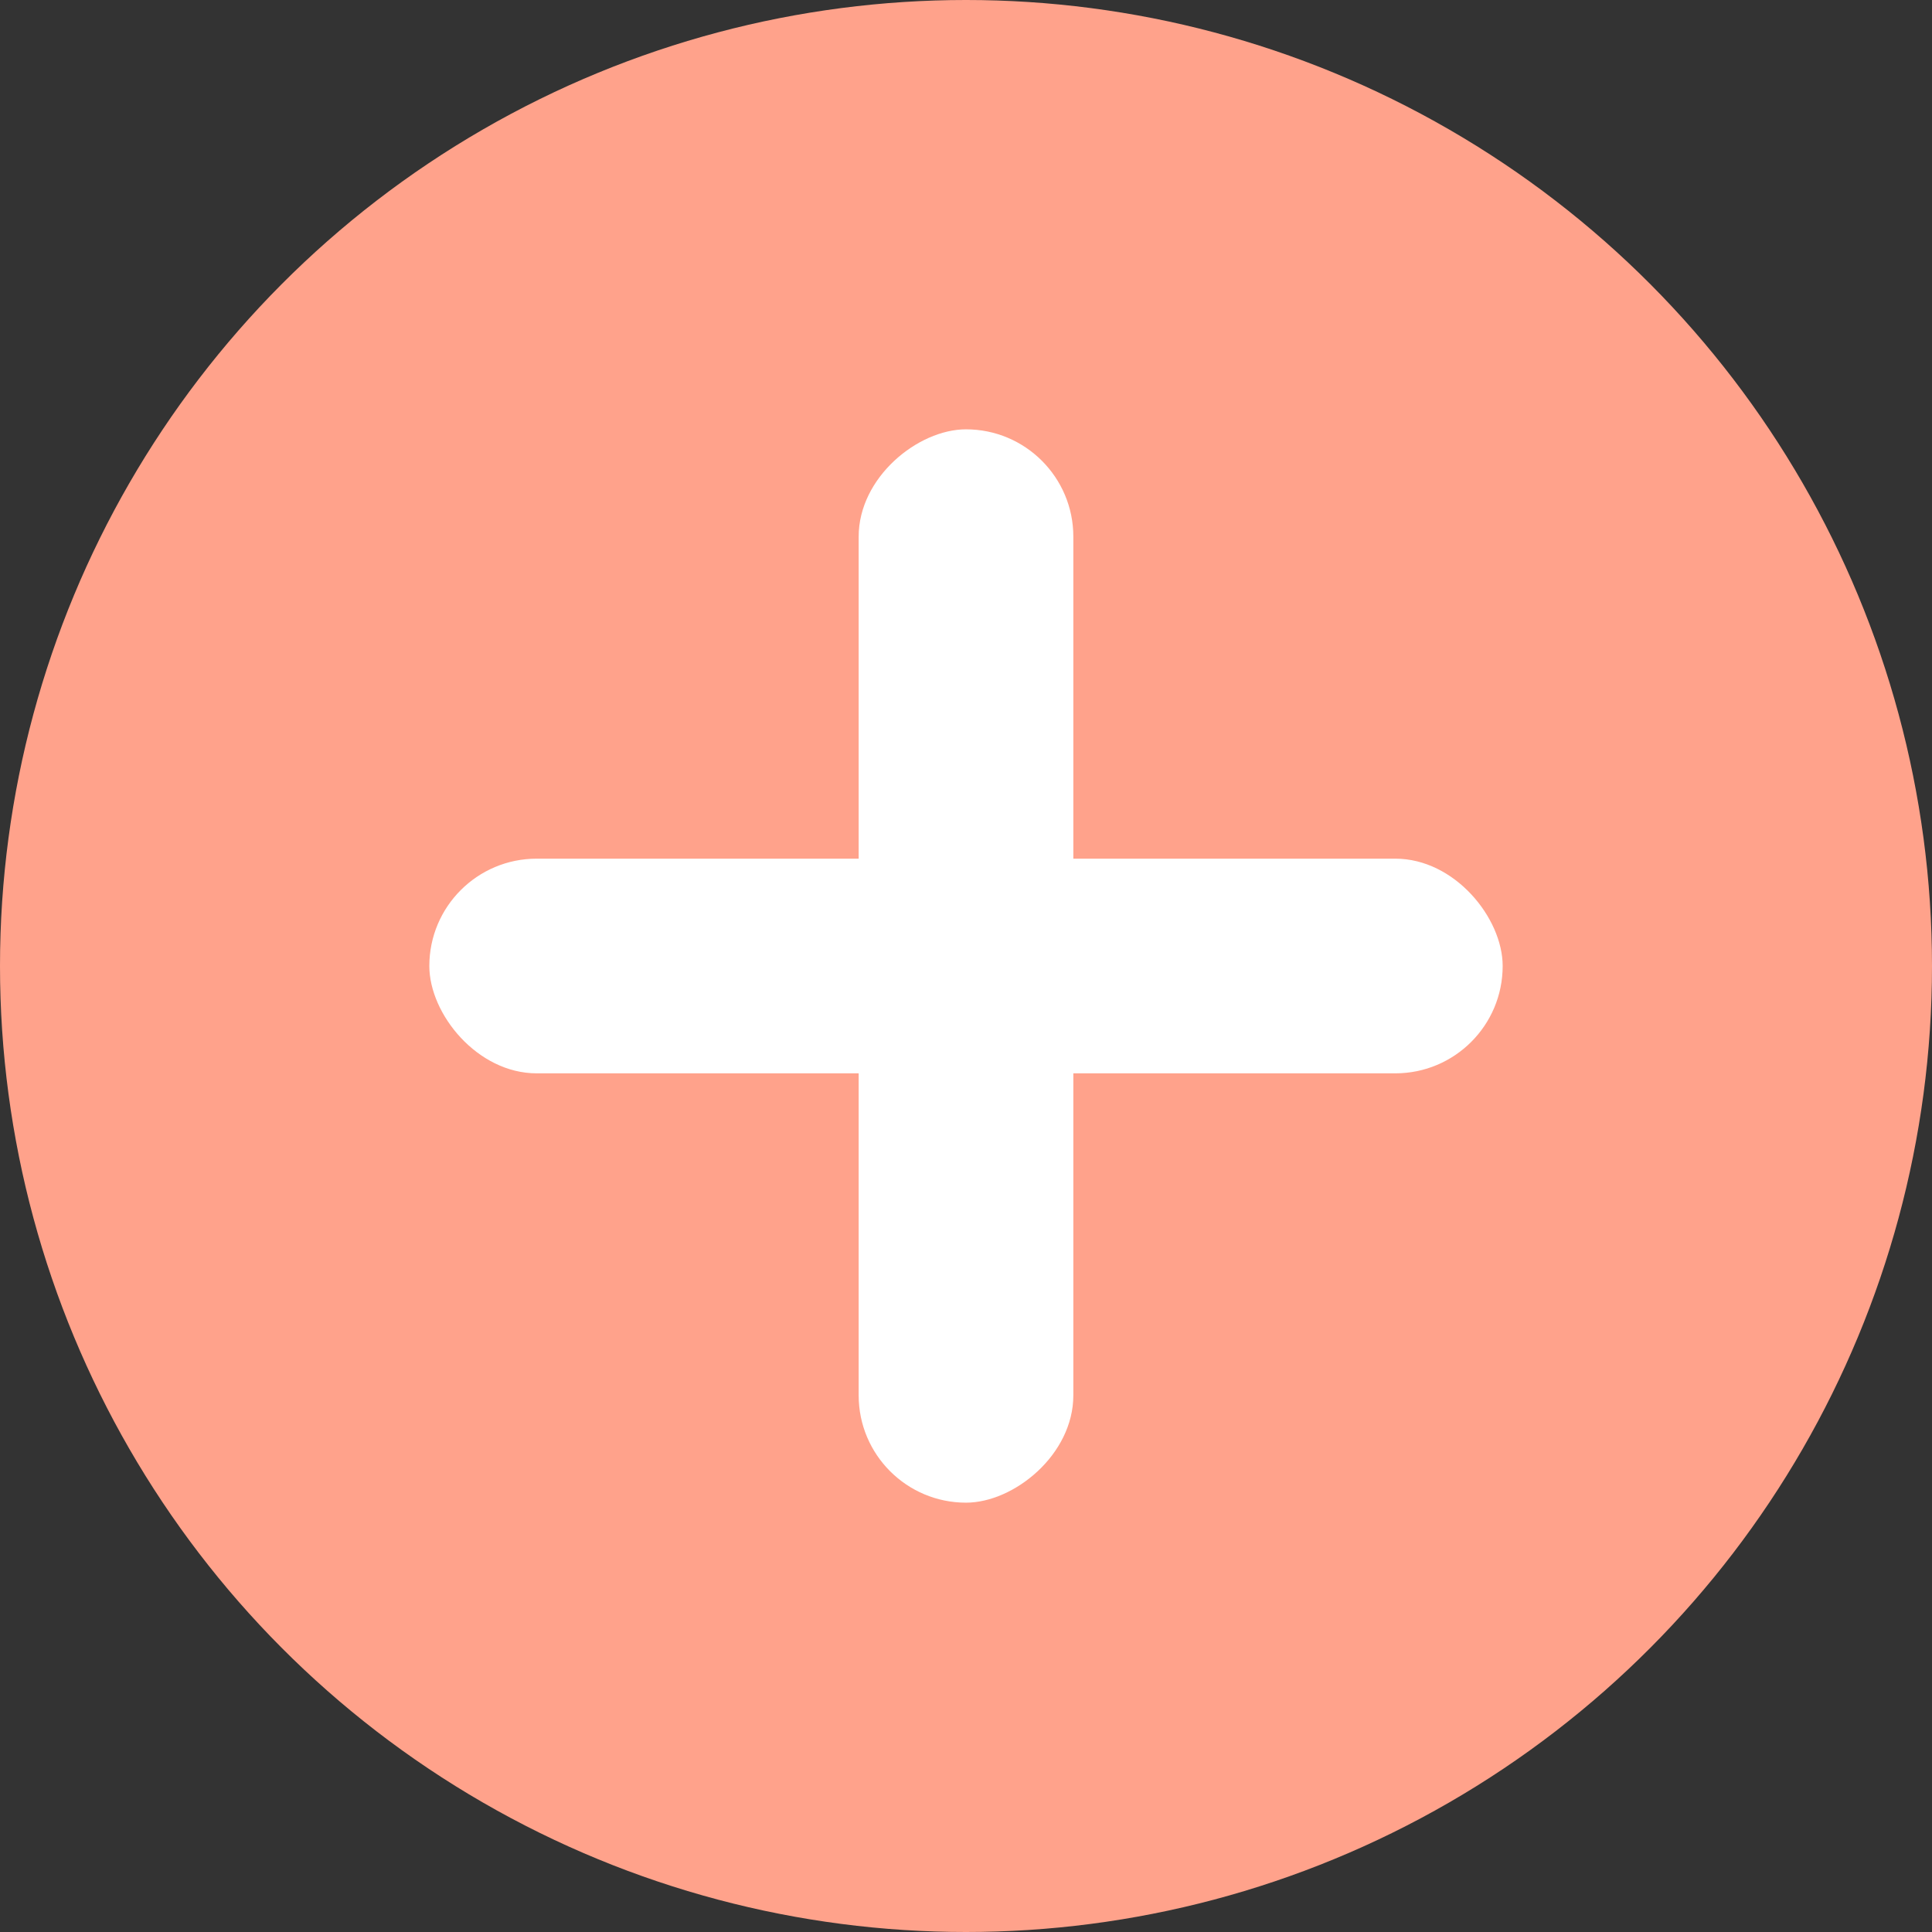
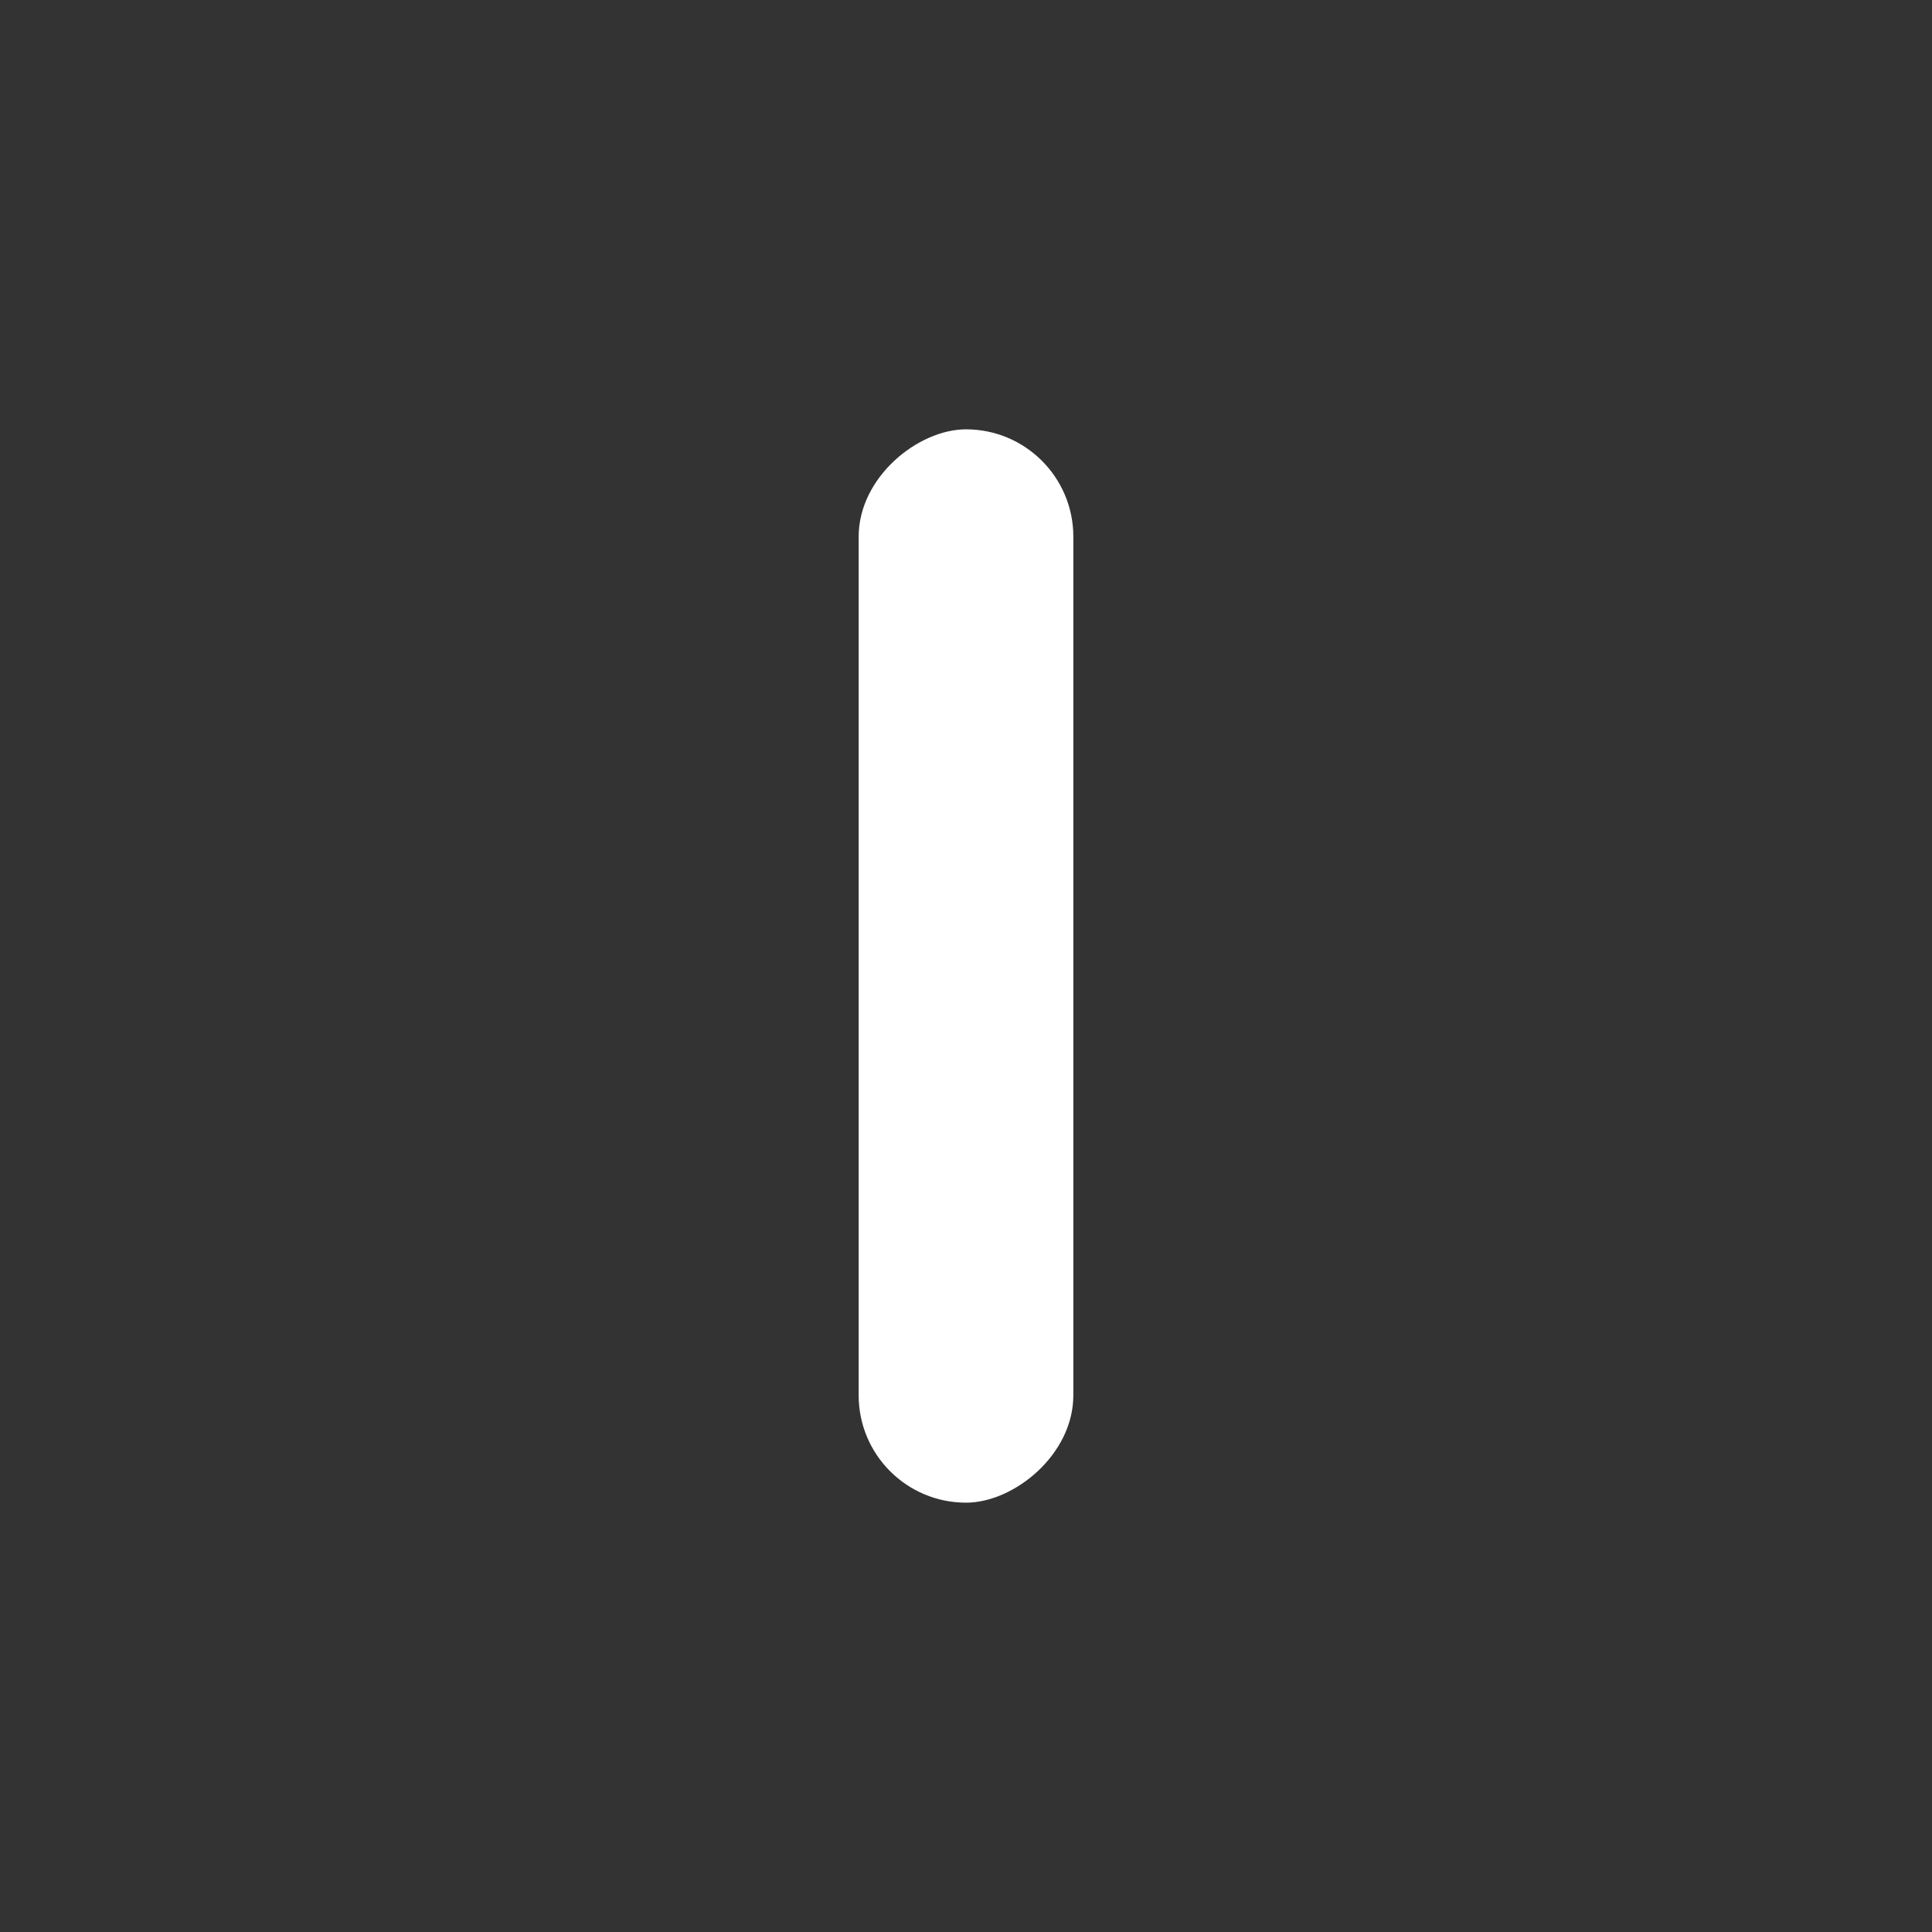
<svg xmlns="http://www.w3.org/2000/svg" width="18" height="18" viewBox="0 0 18 18">
  <rect x="0" y="0" width="18" height="18" fill="#333333" stroke="none" />
  <g id="plus" transform="translate(-438 -5220)">
-     <circle id="楕円形_12" data-name="楕円形 12" cx="9" cy="9" r="9" transform="translate(438 5220)" fill="#ffa28b" />
    <g id="グループ_1177" data-name="グループ 1177" transform="translate(1 1)">
-       <rect id="長方形_391" data-name="長方形 391" width="10" height="2" rx="1" transform="translate(441 5227)" fill="#fff" />
      <rect id="長方形_392" data-name="長方形 392" width="10" height="2" rx="1" transform="translate(445 5233) rotate(-90)" fill="#fff" />
    </g>
  </g>
</svg>